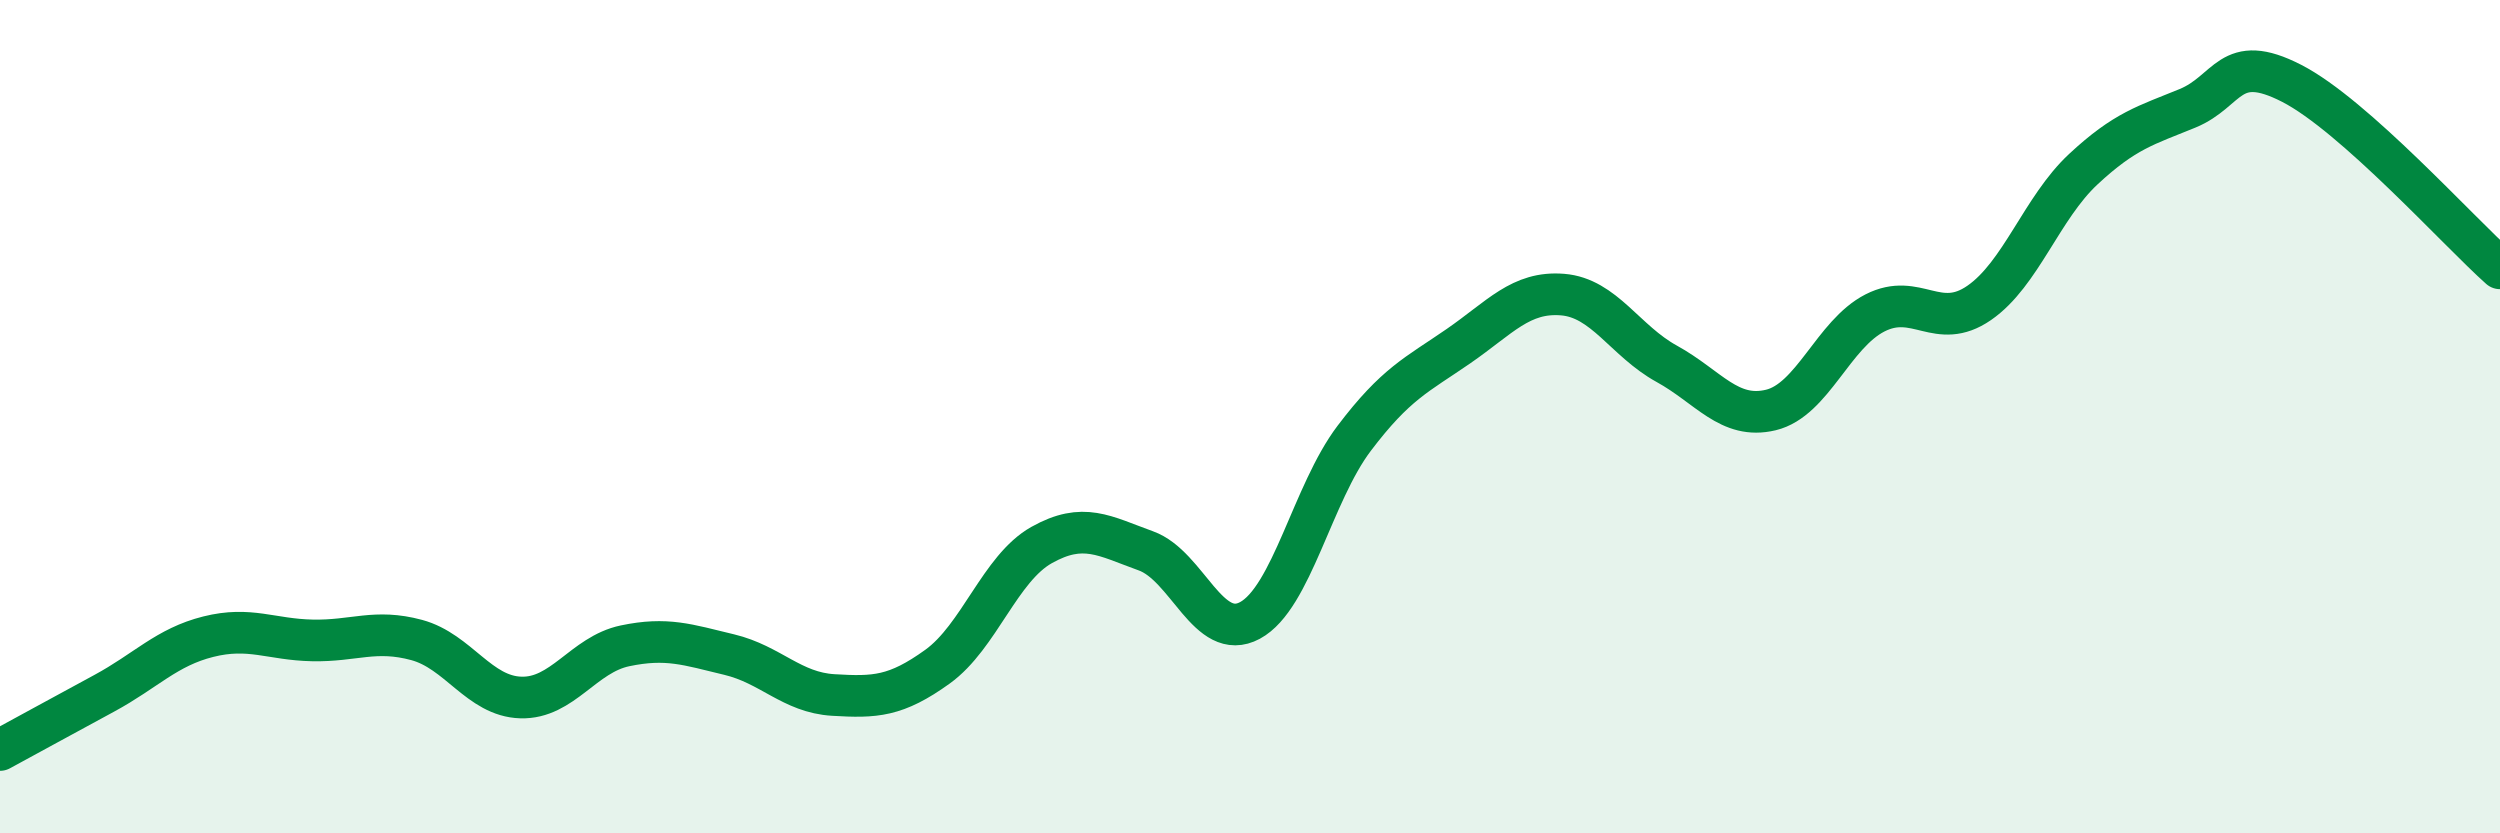
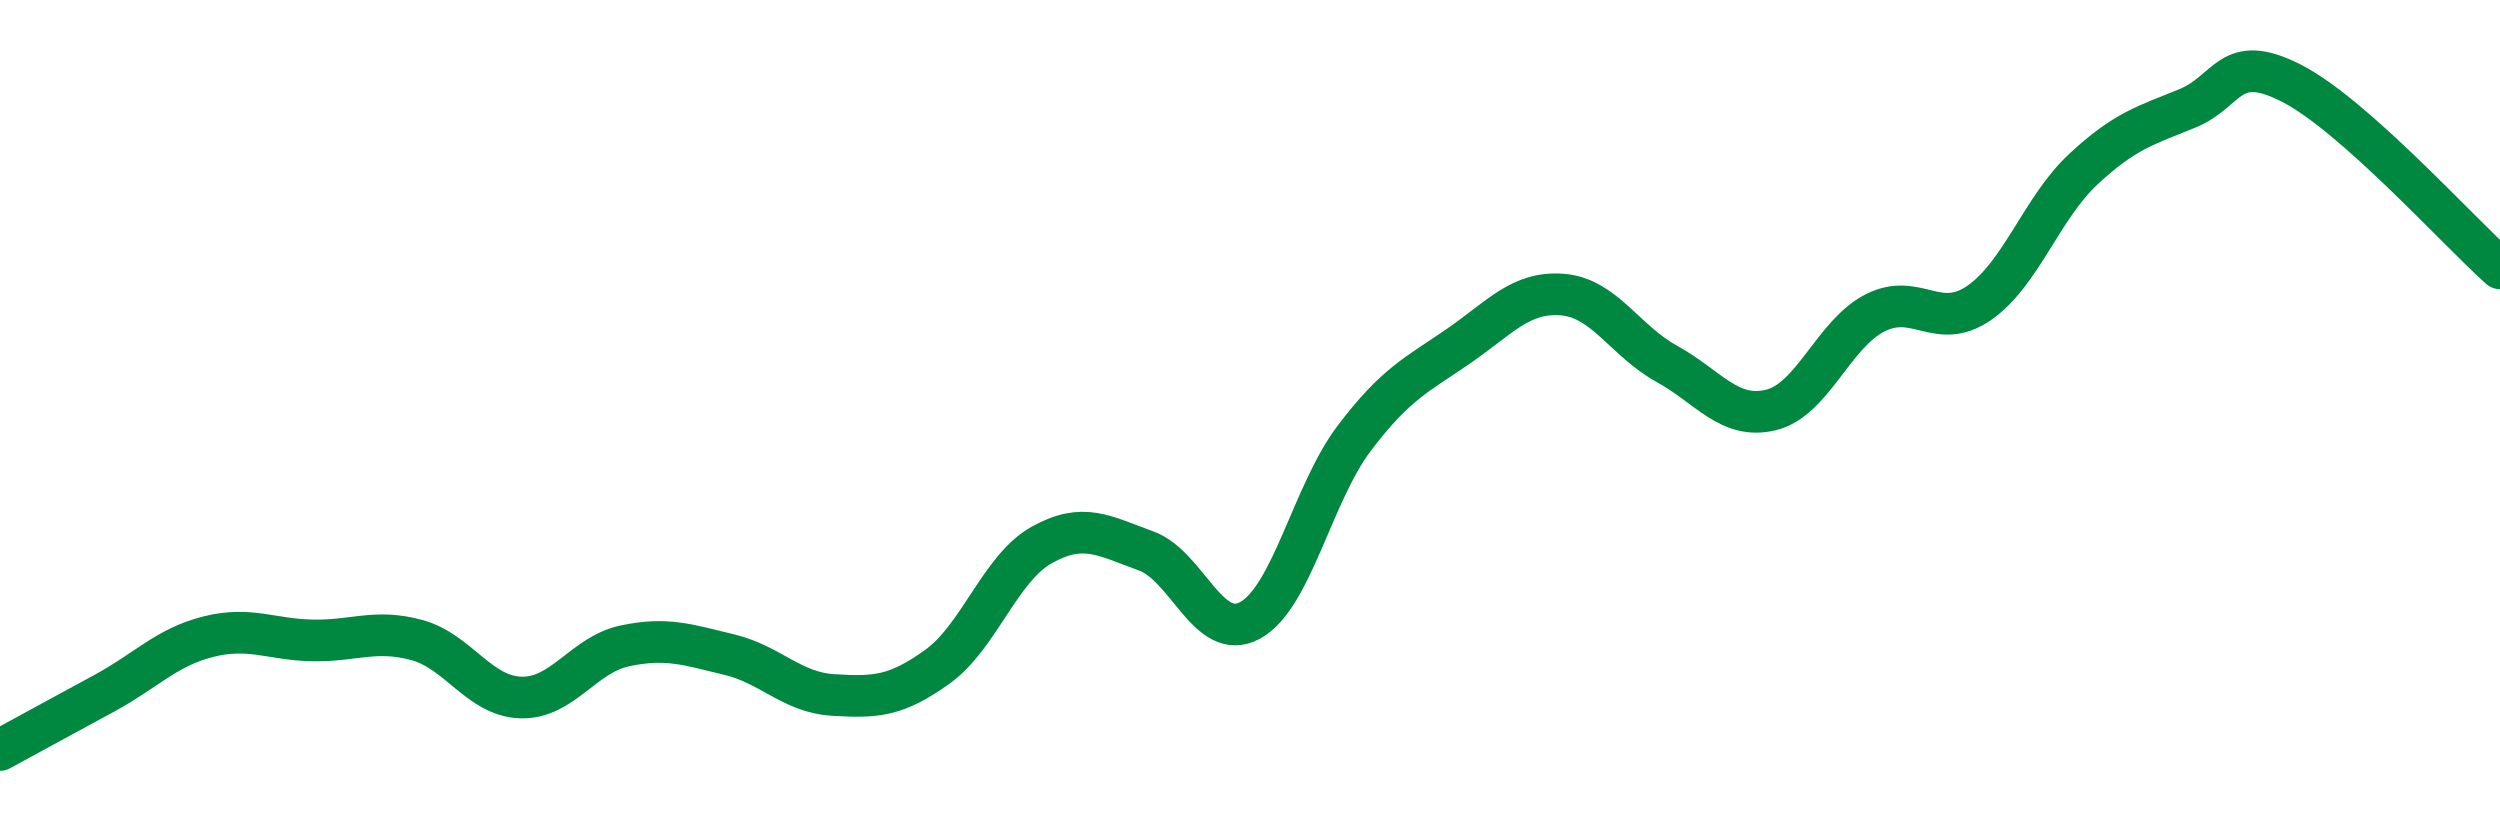
<svg xmlns="http://www.w3.org/2000/svg" width="60" height="20" viewBox="0 0 60 20">
-   <path d="M 0,18 C 0.5,17.73 1.5,17.18 2.5,16.64 C 3.5,16.1 4,15.53 5,15.28 C 6,15.03 6.5,15.35 7.5,15.37 C 8.5,15.39 9,15.09 10,15.36 C 11,15.63 11.5,16.71 12.5,16.74 C 13.5,16.77 14,15.71 15,15.5 C 16,15.29 16.5,15.47 17.5,15.71 C 18.5,15.95 19,16.62 20,16.68 C 21,16.74 21.5,16.72 22.5,16 C 23.5,15.28 24,13.64 25,13.08 C 26,12.52 26.5,12.86 27.5,13.22 C 28.5,13.58 29,15.43 30,14.89 C 31,14.35 31.5,11.84 32.5,10.52 C 33.5,9.2 34,9 35,8.31 C 36,7.62 36.5,6.99 37.5,7.07 C 38.5,7.15 39,8.18 40,8.73 C 41,9.28 41.5,10.08 42.5,9.84 C 43.5,9.6 44,8.02 45,7.51 C 46,7 46.5,7.96 47.5,7.27 C 48.5,6.58 49,4.99 50,4.06 C 51,3.13 51.5,3.01 52.5,2.6 C 53.5,2.19 53.5,1.23 55,2 C 56.5,2.77 59,5.55 60,6.44L60 20L0 20Z" fill="#008740" opacity="0.1" stroke-linecap="round" stroke-linejoin="round" />
  <path d="M 0,18 C 0.5,17.73 1.5,17.18 2.5,16.64 C 3.5,16.1 4,15.53 5,15.28 C 6,15.03 6.5,15.35 7.5,15.37 C 8.5,15.39 9,15.09 10,15.36 C 11,15.63 11.5,16.71 12.5,16.74 C 13.5,16.77 14,15.71 15,15.5 C 16,15.29 16.5,15.47 17.5,15.71 C 18.5,15.95 19,16.62 20,16.68 C 21,16.74 21.5,16.72 22.5,16 C 23.5,15.28 24,13.64 25,13.08 C 26,12.52 26.5,12.86 27.5,13.22 C 28.5,13.58 29,15.43 30,14.89 C 31,14.35 31.5,11.84 32.5,10.52 C 33.5,9.2 34,9 35,8.31 C 36,7.62 36.5,6.99 37.5,7.07 C 38.5,7.15 39,8.18 40,8.73 C 41,9.28 41.5,10.08 42.5,9.84 C 43.5,9.6 44,8.02 45,7.51 C 46,7 46.5,7.96 47.5,7.27 C 48.5,6.58 49,4.99 50,4.06 C 51,3.13 51.5,3.01 52.5,2.6 C 53.5,2.19 53.5,1.23 55,2 C 56.5,2.77 59,5.55 60,6.44" stroke="#008740" stroke-width="1" fill="none" stroke-linecap="round" stroke-linejoin="round" />
</svg>